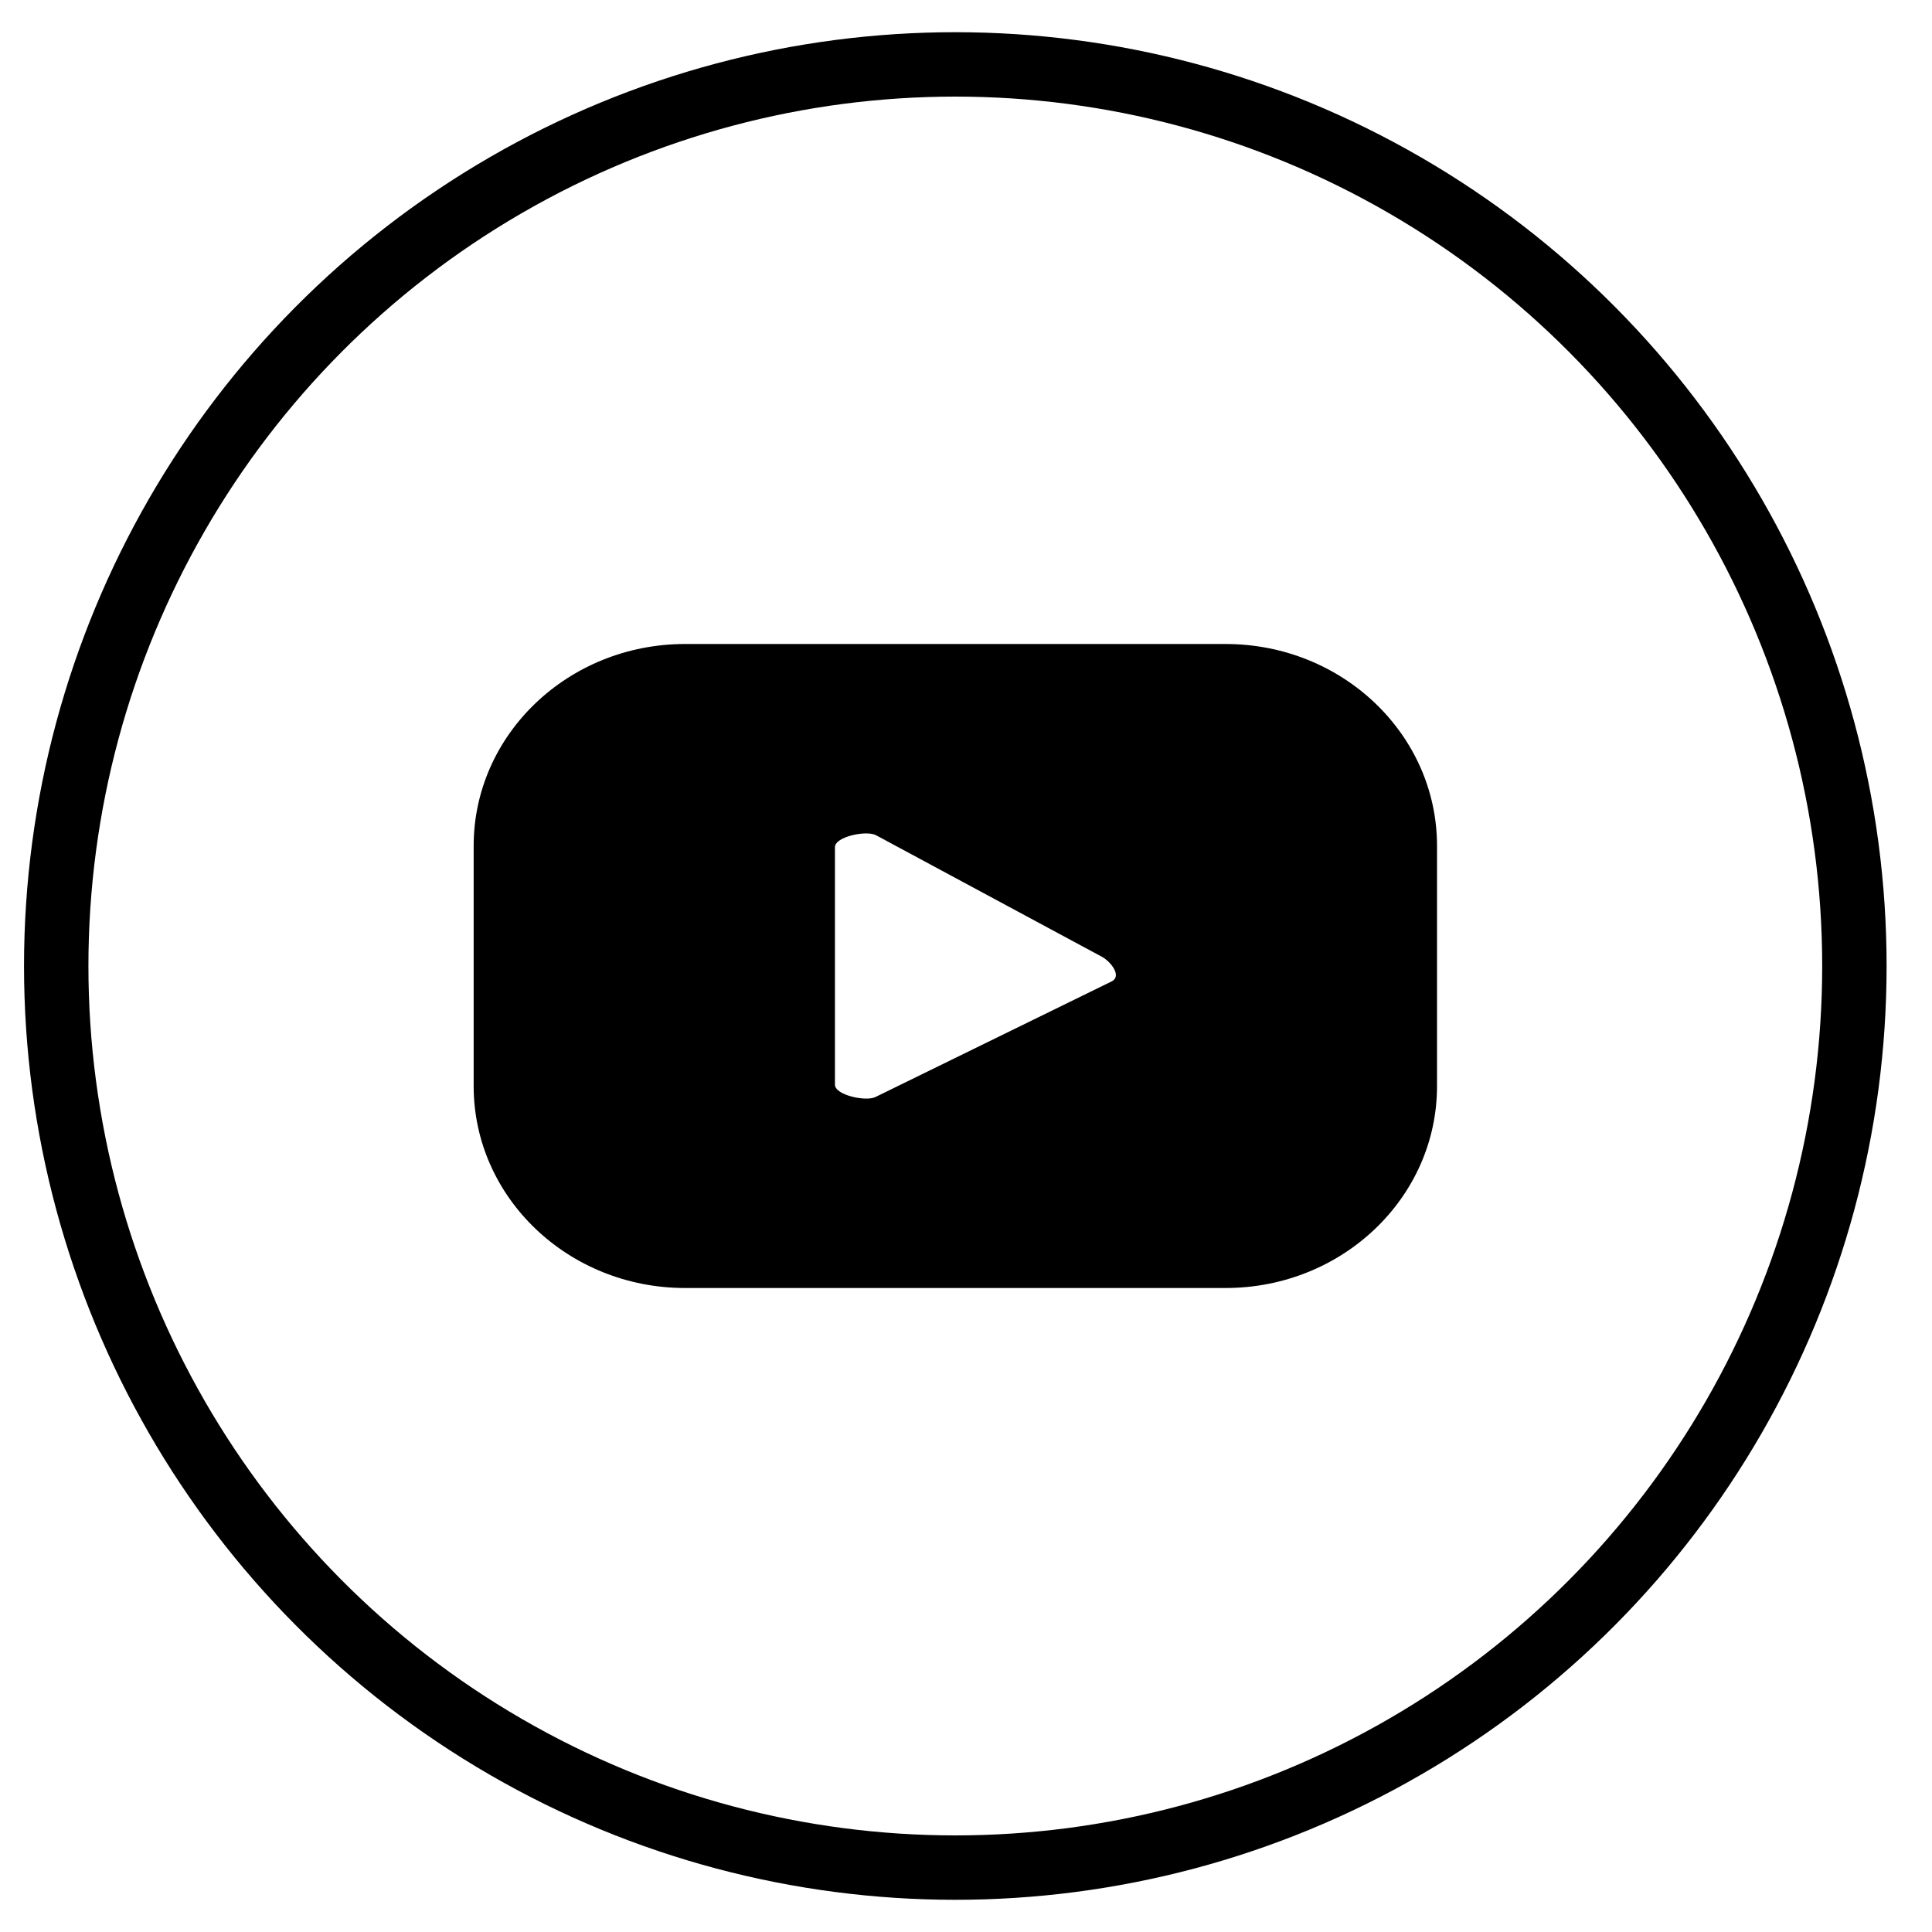
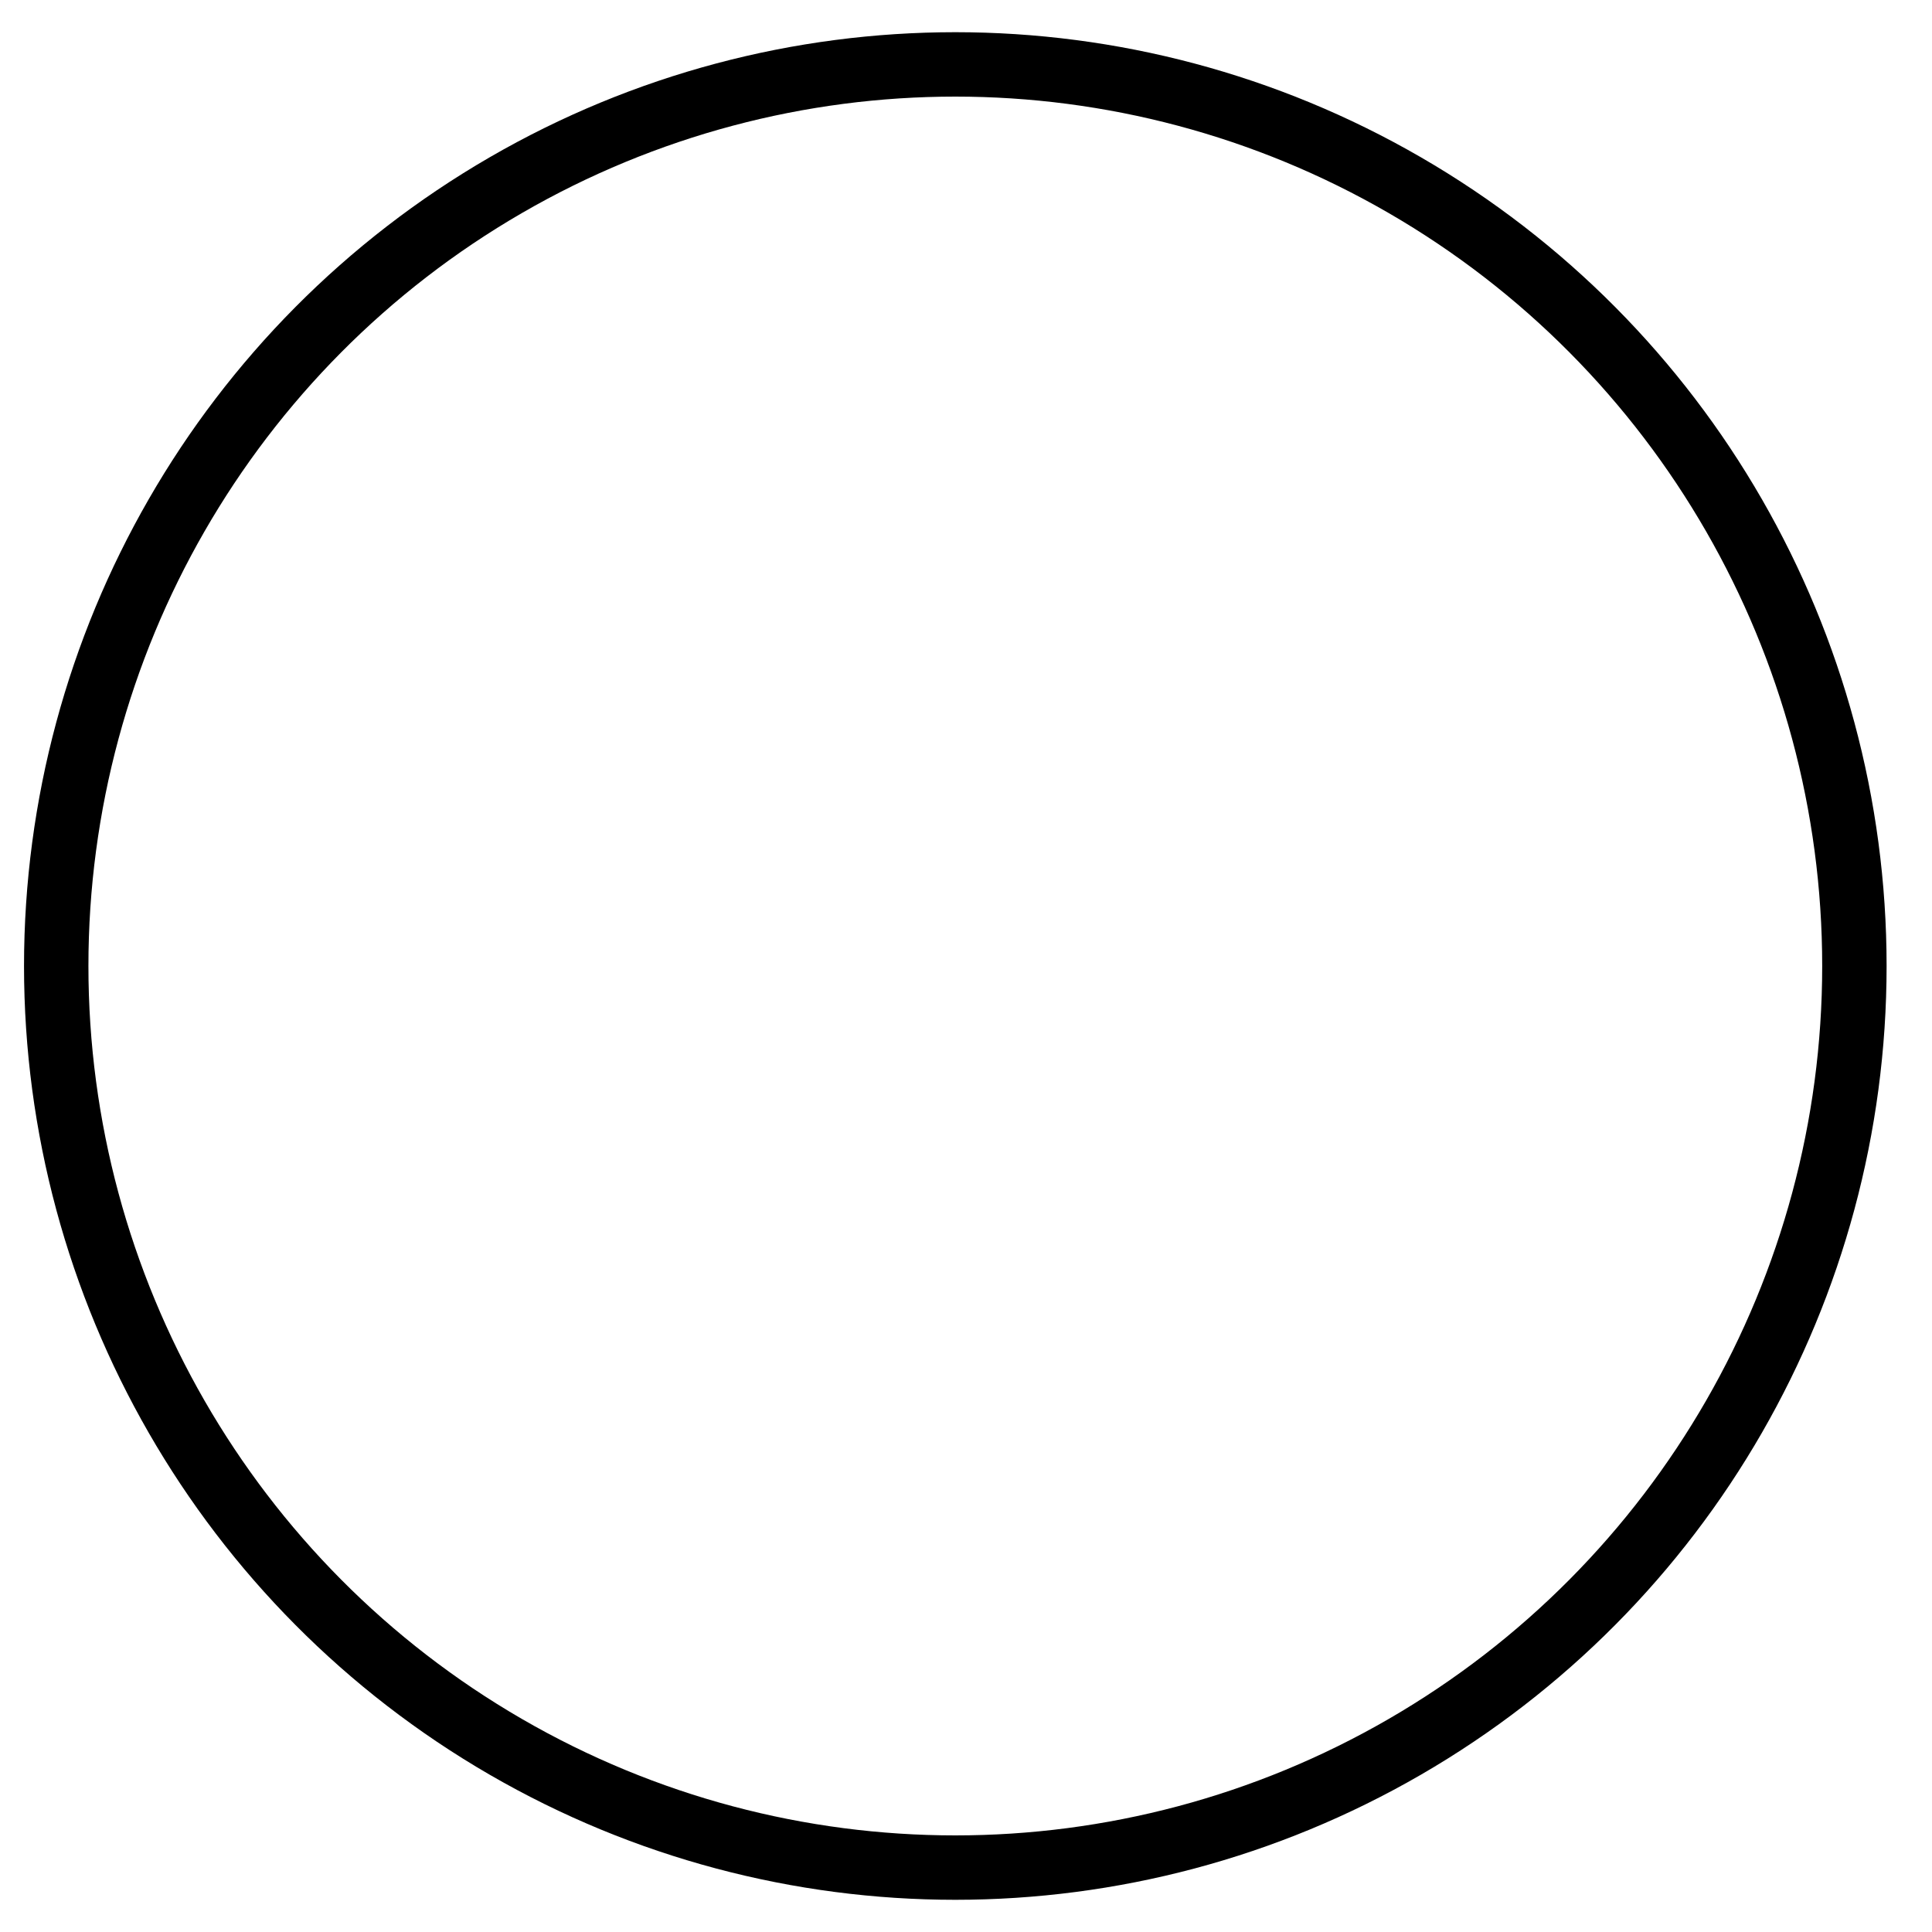
<svg xmlns="http://www.w3.org/2000/svg" width="30" height="30" viewBox="0 0 30 30" fill="none">
  <ellipse cx="14.834" cy="15" rx="13.961" ry="14" stroke="black" />
-   <path fill-rule="evenodd" clip-rule="evenodd" d="M22.314 13.135C22.314 11.404 20.844 10 19.031 10H10.638C8.825 10 7.355 11.404 7.355 13.135V16.865C7.355 18.596 8.825 20 10.638 20H19.031C20.844 20 22.314 18.596 22.314 16.865V13.135ZM17.268 15.236L13.597 17.033C13.453 17.11 12.965 17.006 12.965 16.843V13.155C12.965 12.99 13.457 12.889 13.604 12.97L17.118 14.861C17.261 14.945 17.415 15.155 17.268 15.236Z" fill="black" />
</svg>